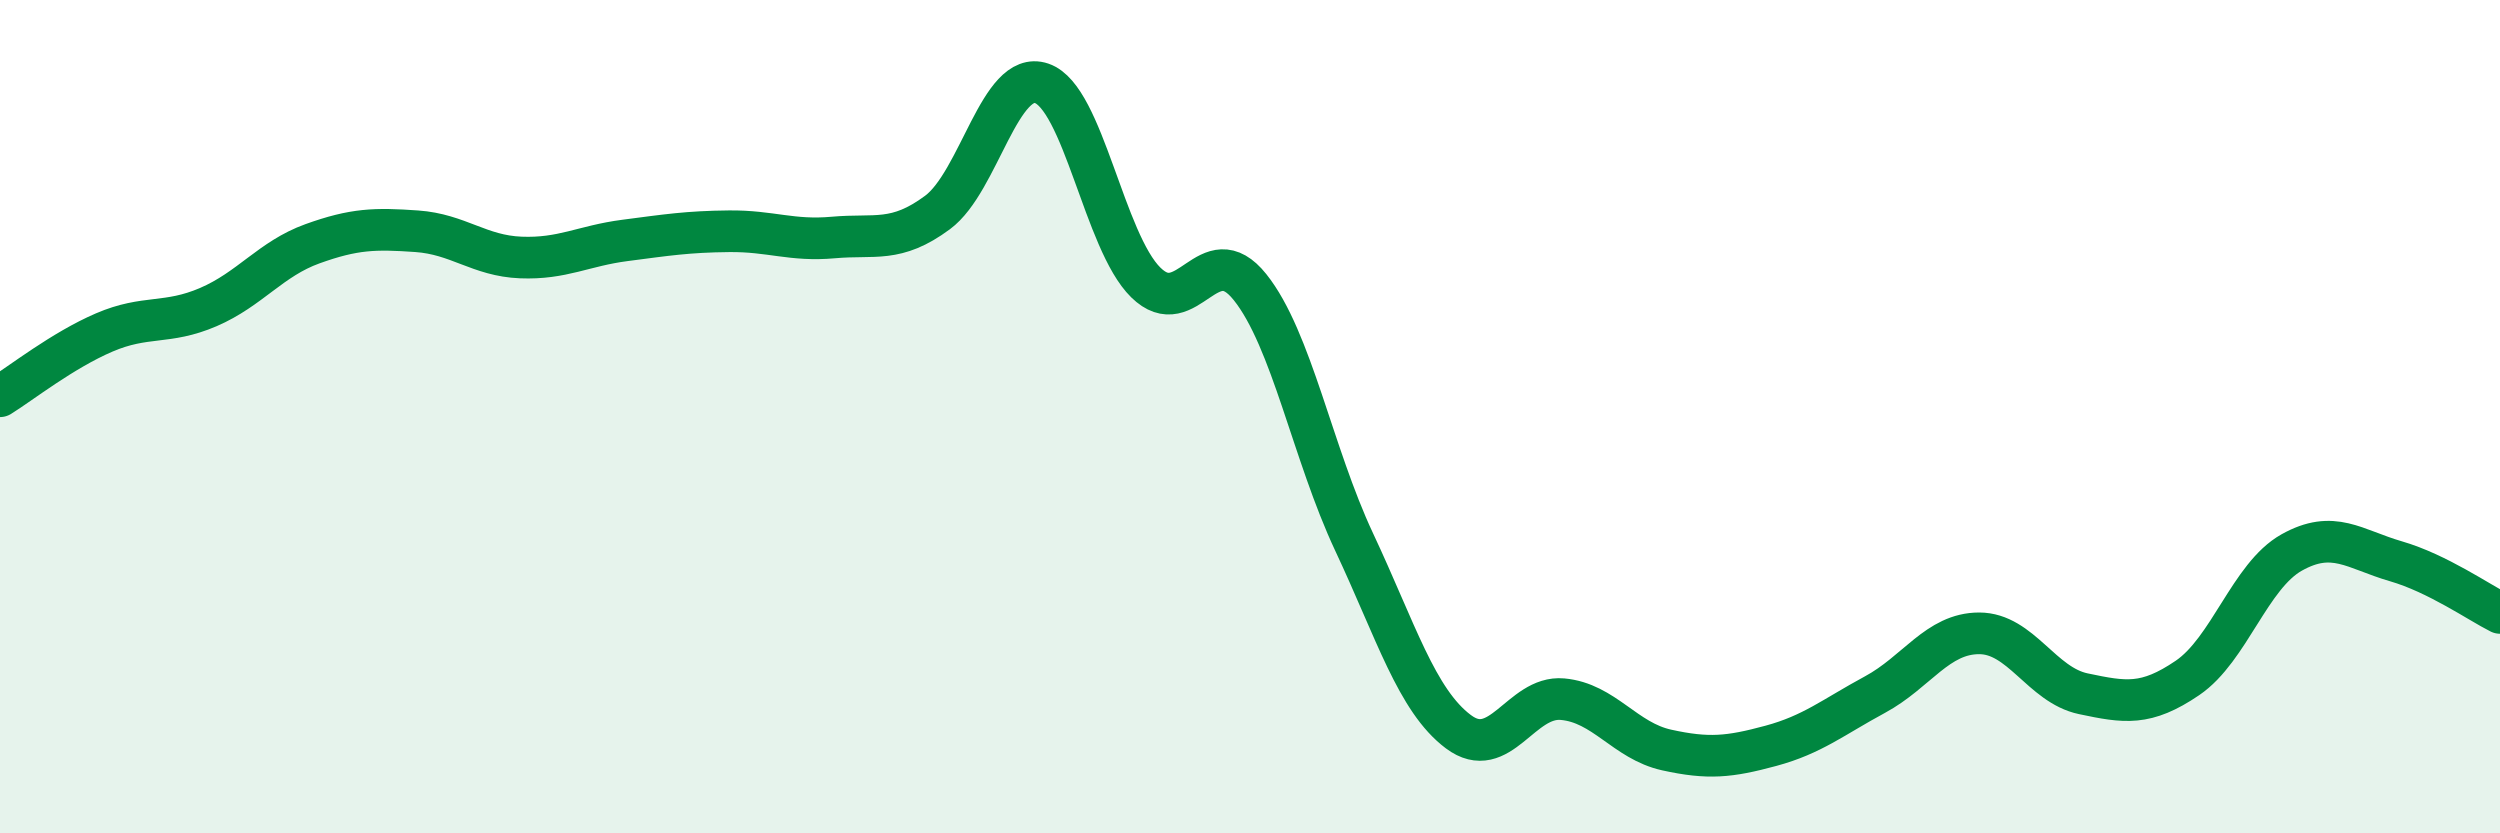
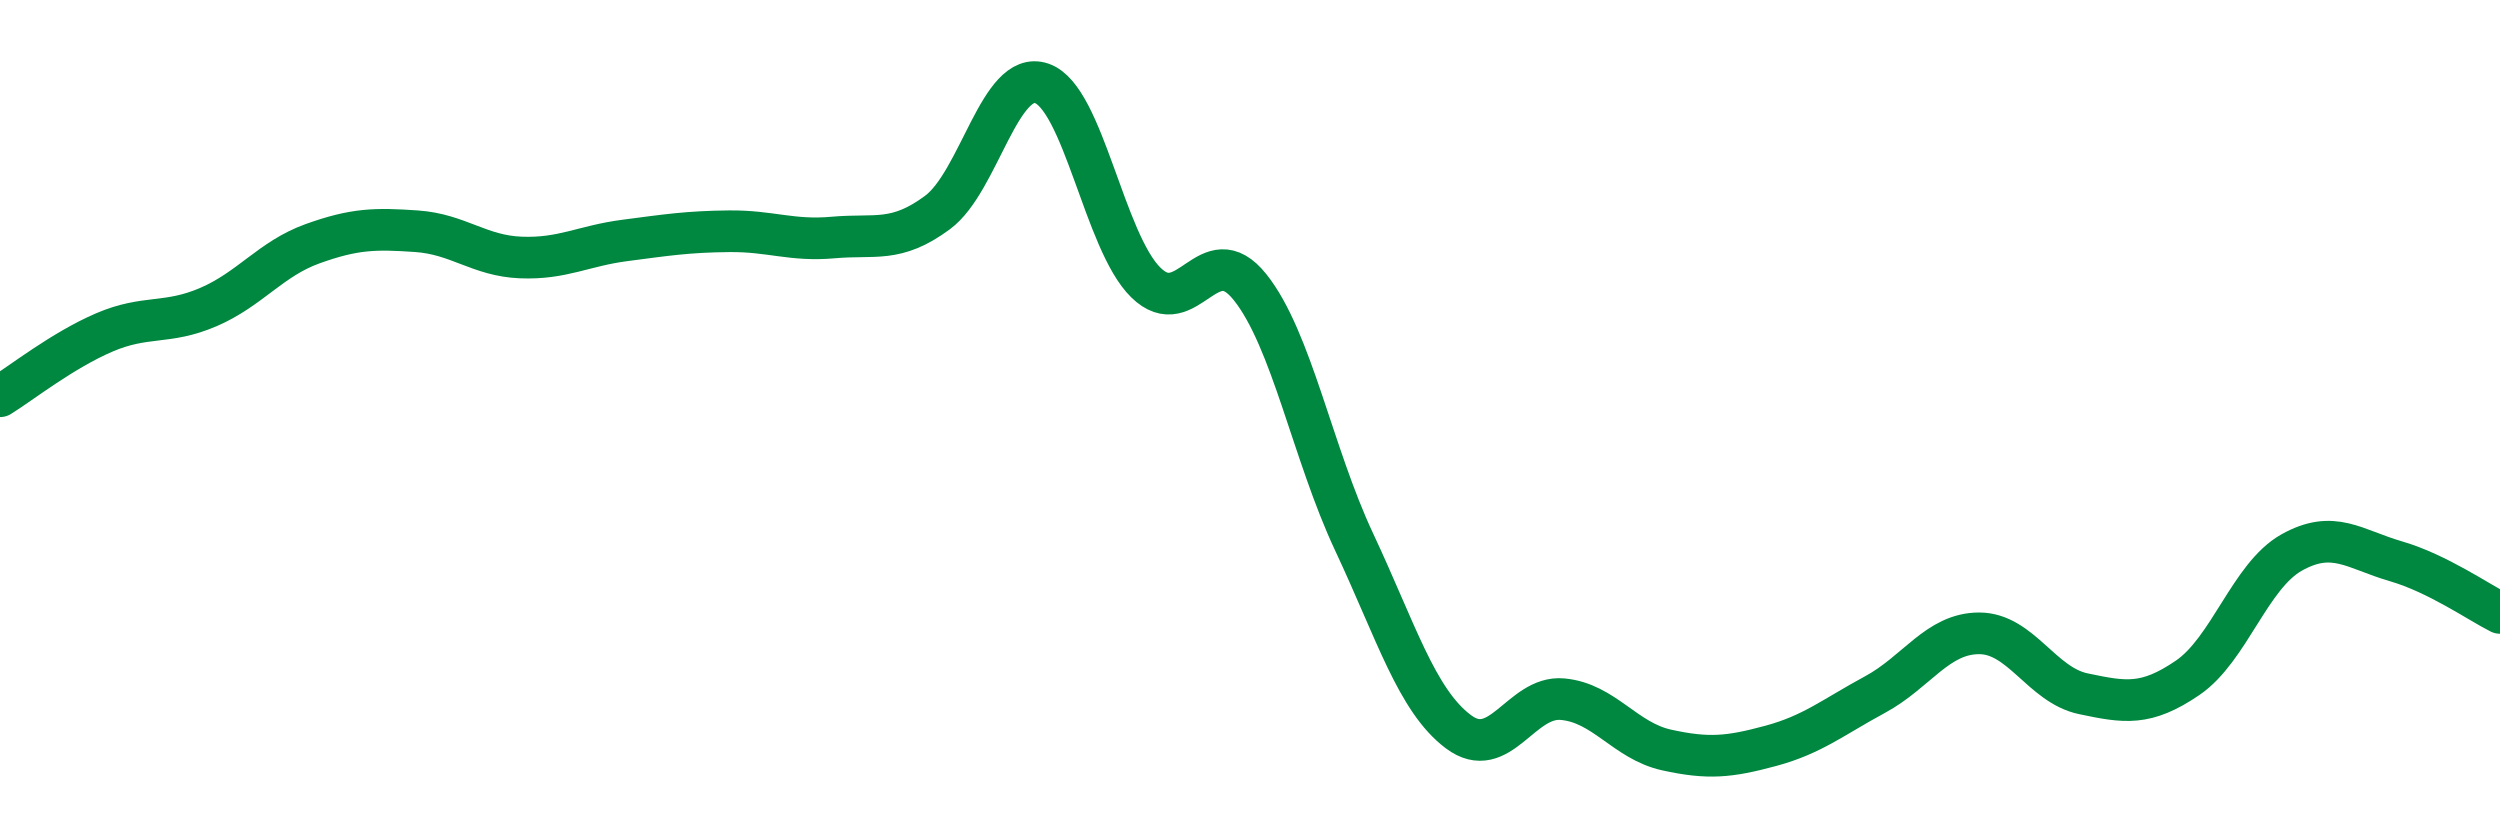
<svg xmlns="http://www.w3.org/2000/svg" width="60" height="20" viewBox="0 0 60 20">
-   <path d="M 0,9.51 C 0.5,9.2 1.5,8.41 2.5,7.98 C 3.5,7.55 4,7.8 5,7.37 C 6,6.94 6.5,6.21 7.5,5.85 C 8.5,5.49 9,5.48 10,5.55 C 11,5.62 11.5,6.14 12.5,6.18 C 13.5,6.22 14,5.9 15,5.77 C 16,5.64 16.5,5.56 17.5,5.55 C 18.5,5.54 19,5.79 20,5.7 C 21,5.61 21.5,5.84 22.5,5.1 C 23.5,4.36 24,1.66 25,2 C 26,2.34 26.5,5.8 27.5,6.78 C 28.5,7.76 29,5.64 30,6.89 C 31,8.14 31.5,10.88 32.5,13.01 C 33.5,15.14 34,16.81 35,17.56 C 36,18.31 36.5,16.69 37.5,16.78 C 38.5,16.87 39,17.78 40,18 C 41,18.22 41.5,18.17 42.5,17.9 C 43.5,17.63 44,17.21 45,16.67 C 46,16.13 46.5,15.2 47.5,15.2 C 48.5,15.2 49,16.44 50,16.65 C 51,16.86 51.5,16.95 52.5,16.27 C 53.5,15.59 54,13.82 55,13.26 C 56,12.7 56.5,13.18 57.5,13.47 C 58.5,13.76 59.5,14.46 60,14.71L60 20L0 20Z" fill="#008740" opacity="0.1" stroke-linecap="round" stroke-linejoin="round" />
  <path d="M 0,9.51 C 0.5,9.2 1.5,8.41 2.5,7.98 C 3.5,7.55 4,7.8 5,7.37 C 6,6.94 6.5,6.21 7.5,5.85 C 8.5,5.49 9,5.48 10,5.55 C 11,5.62 11.5,6.14 12.5,6.18 C 13.5,6.22 14,5.9 15,5.77 C 16,5.64 16.5,5.56 17.5,5.55 C 18.5,5.54 19,5.79 20,5.7 C 21,5.61 21.5,5.84 22.5,5.1 C 23.5,4.36 24,1.66 25,2 C 26,2.34 26.5,5.8 27.5,6.78 C 28.5,7.76 29,5.64 30,6.89 C 31,8.14 31.5,10.88 32.5,13.01 C 33.5,15.14 34,16.81 35,17.56 C 36,18.31 36.5,16.69 37.5,16.78 C 38.5,16.87 39,17.78 40,18 C 41,18.22 41.5,18.17 42.5,17.9 C 43.5,17.63 44,17.21 45,16.67 C 46,16.13 46.5,15.2 47.5,15.2 C 48.5,15.2 49,16.44 50,16.65 C 51,16.86 51.5,16.95 52.5,16.27 C 53.5,15.59 54,13.82 55,13.26 C 56,12.7 56.5,13.18 57.5,13.47 C 58.5,13.76 59.5,14.46 60,14.71" stroke="#008740" stroke-width="1" fill="none" stroke-linecap="round" stroke-linejoin="round" />
</svg>